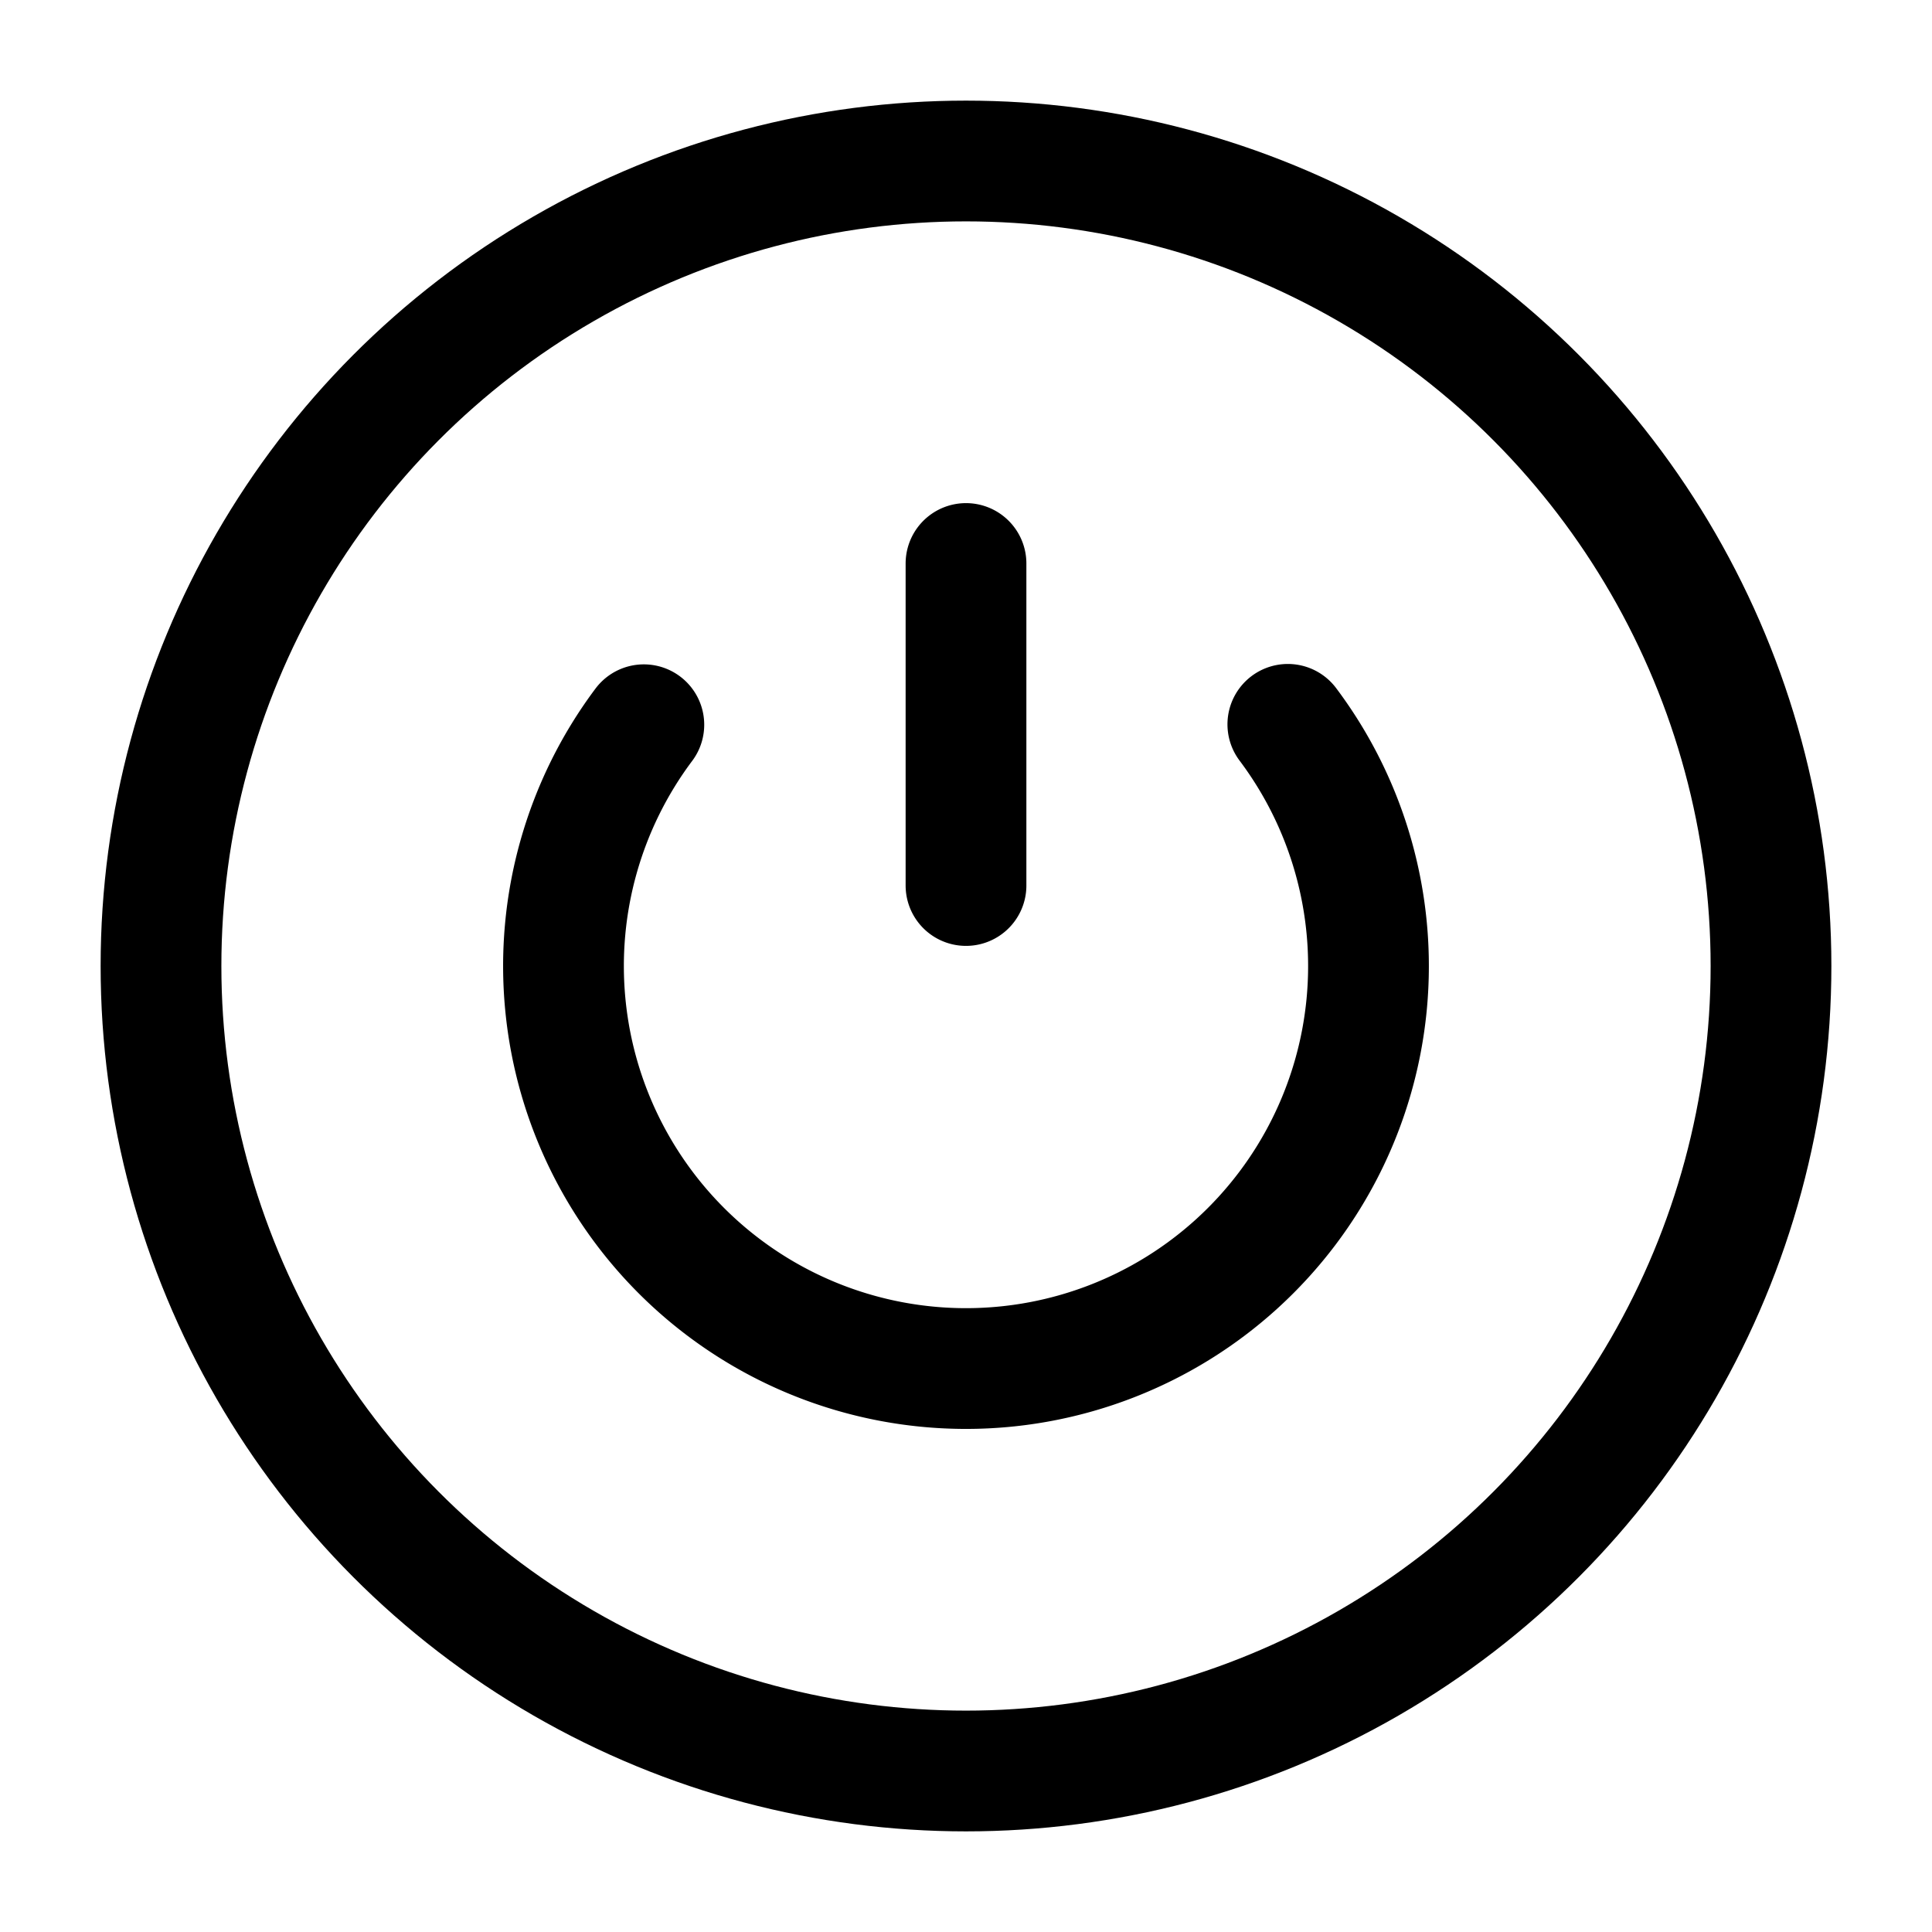
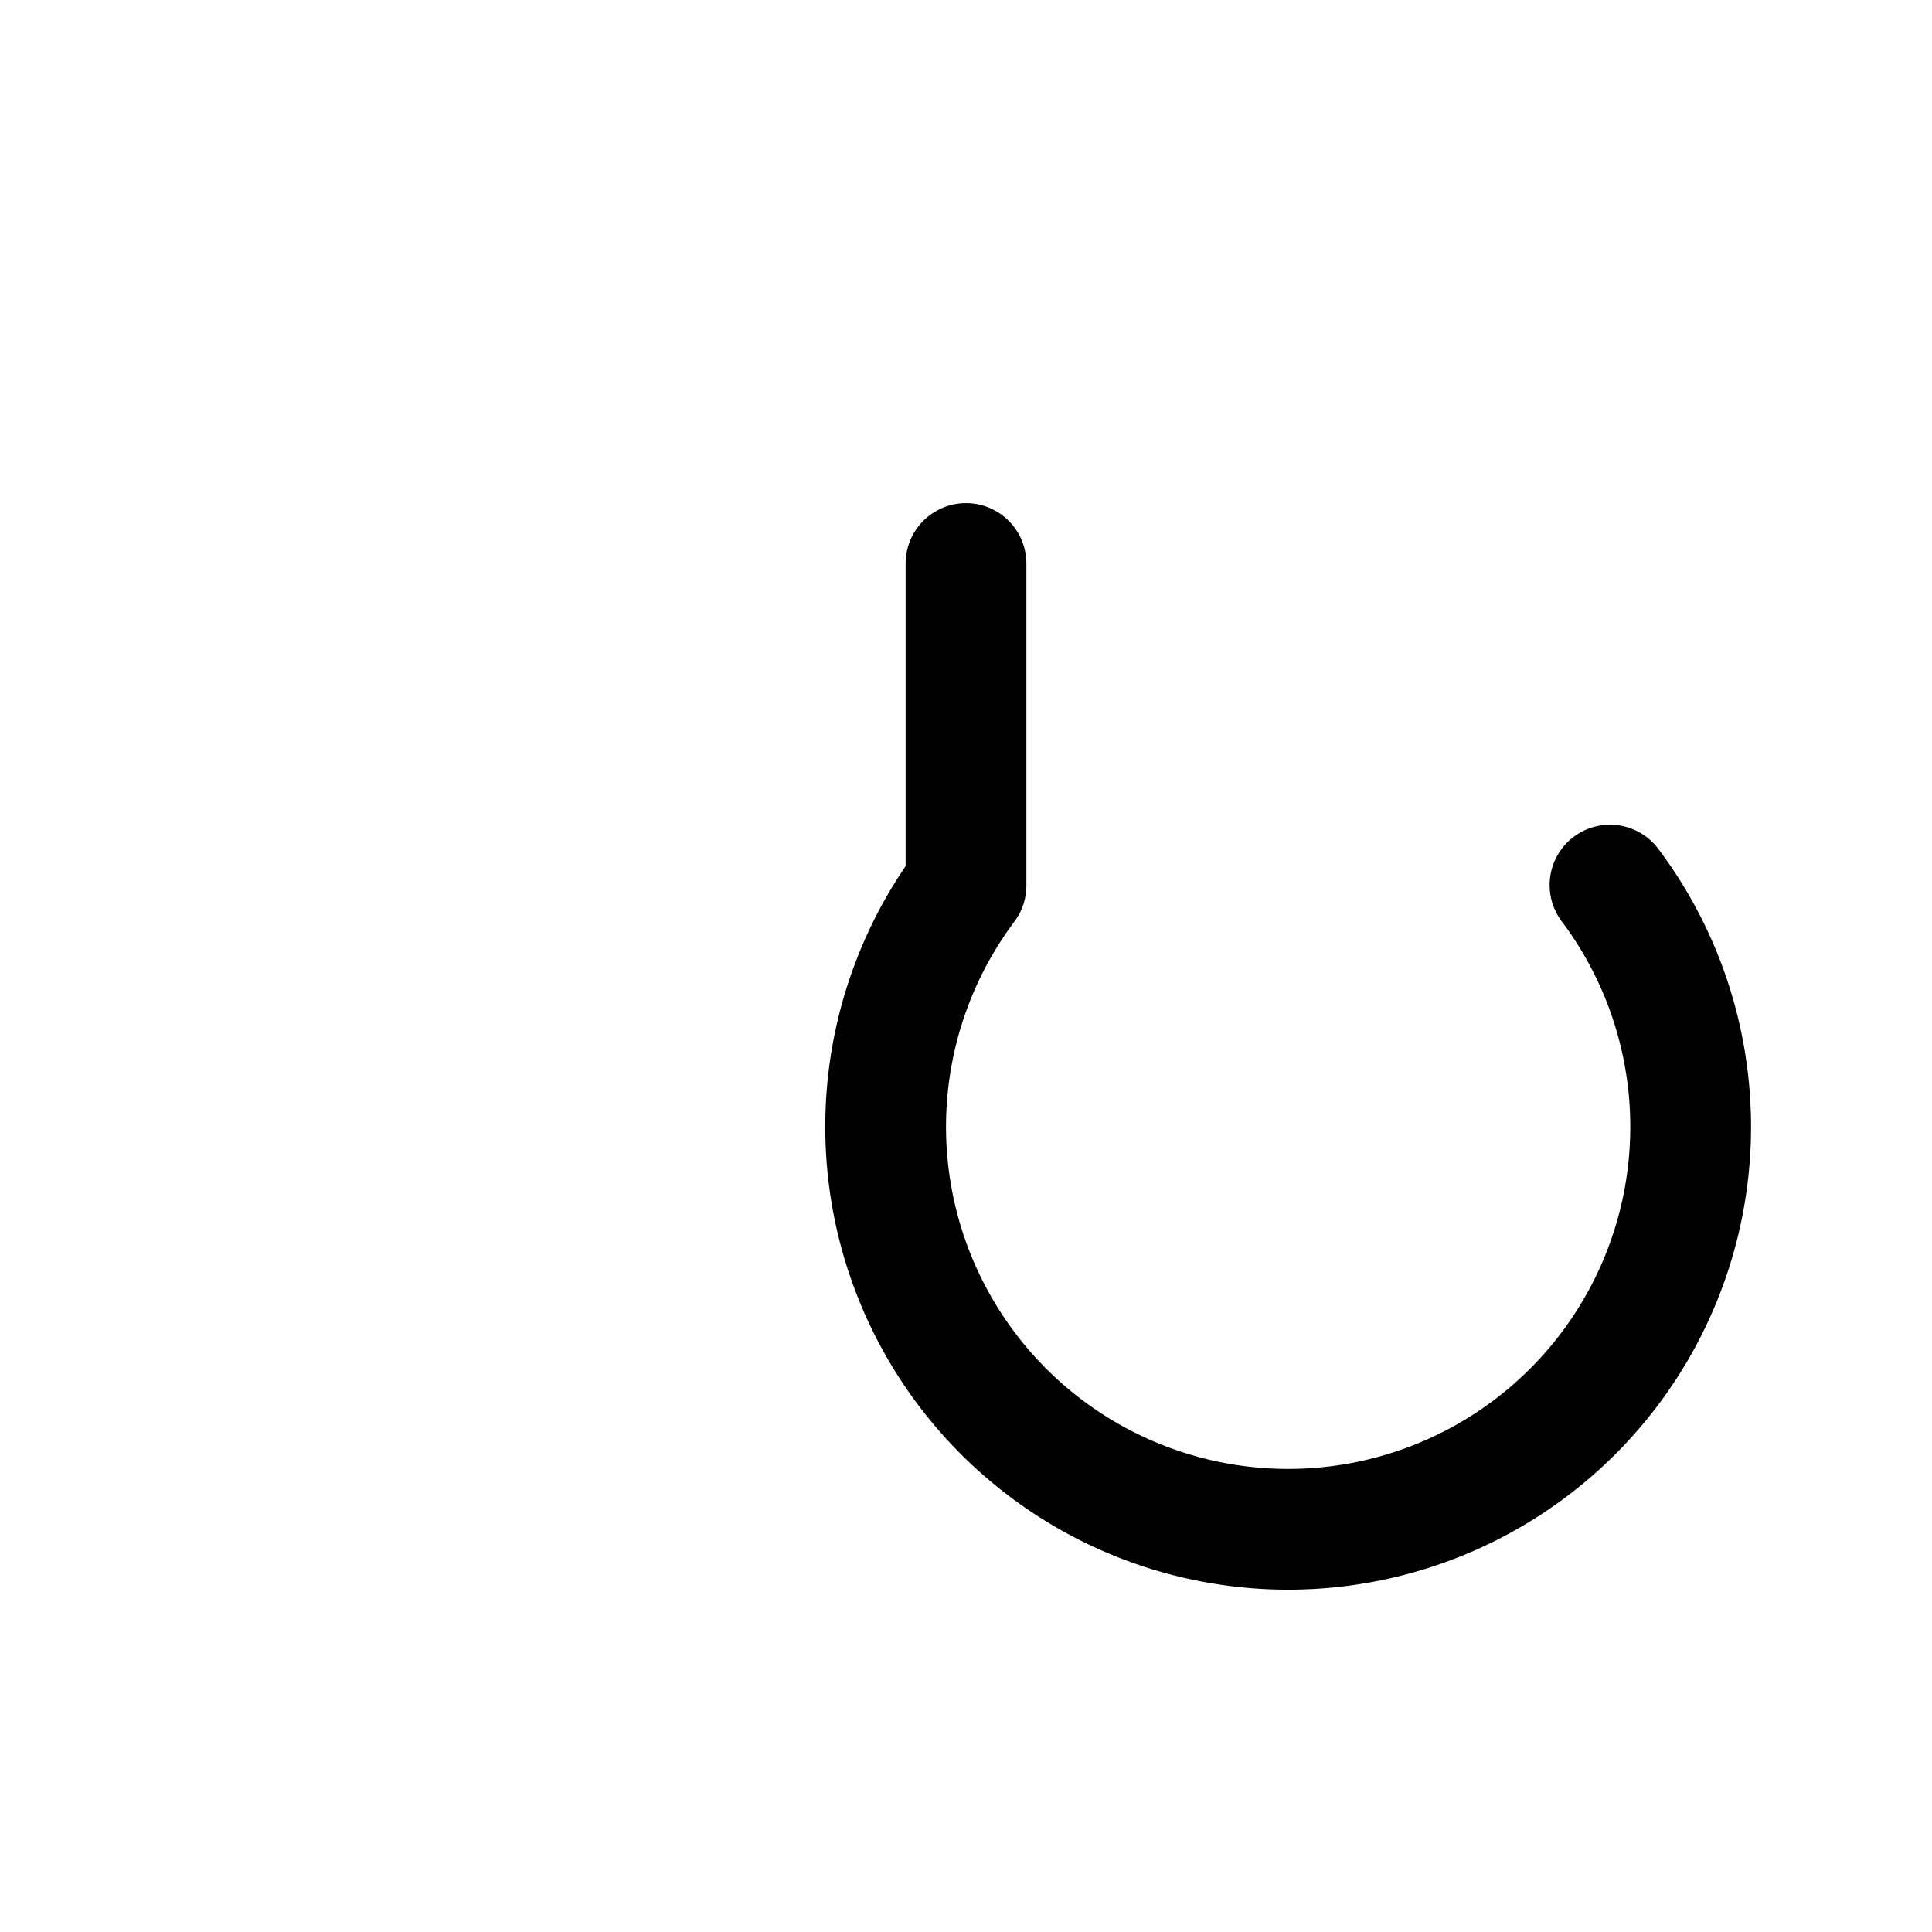
<svg xmlns="http://www.w3.org/2000/svg" width="24" height="24" fill="none" stroke="currentColor" stroke-linecap="round" stroke-linejoin="round" stroke-width="1.5" viewBox="0 0 24 24">
-   <path d="M12 7v4M7.998 9.003a5 5 0 1 0 8-.005" />
-   <circle cx="12" cy="12" r="10" />
+   <path d="M12 7v4a5 5 0 1 0 8-.005" />
</svg>